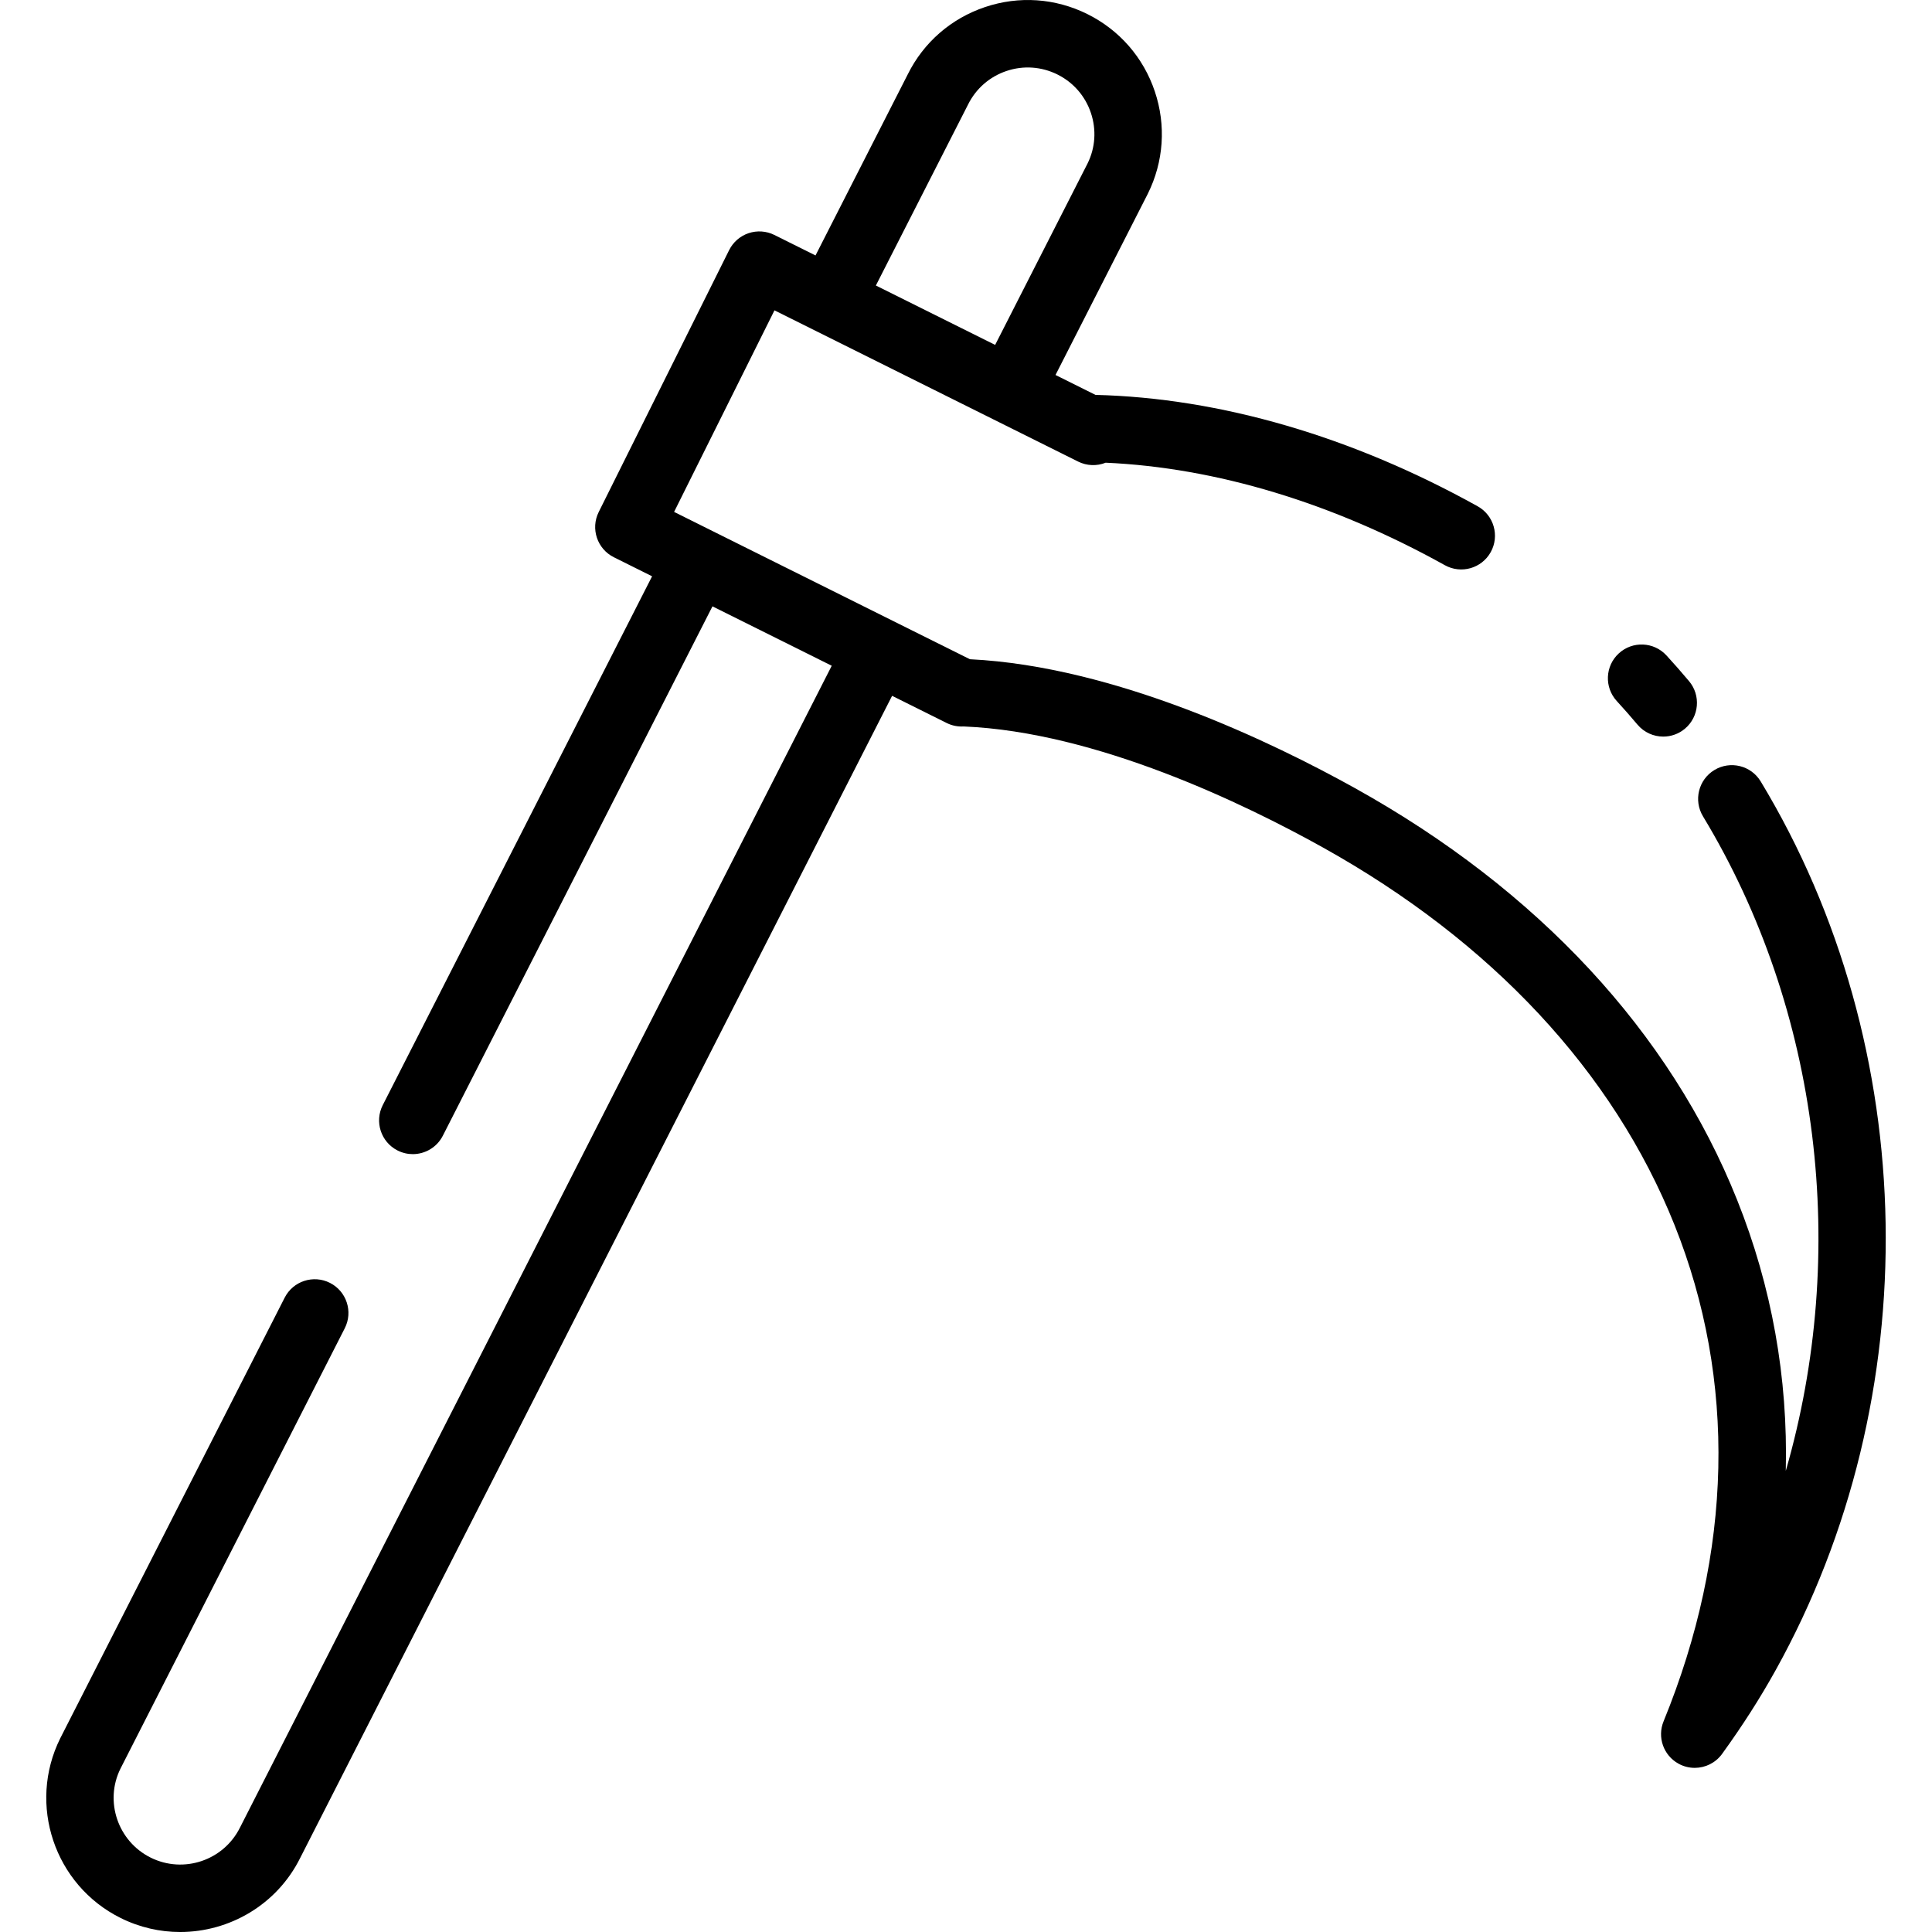
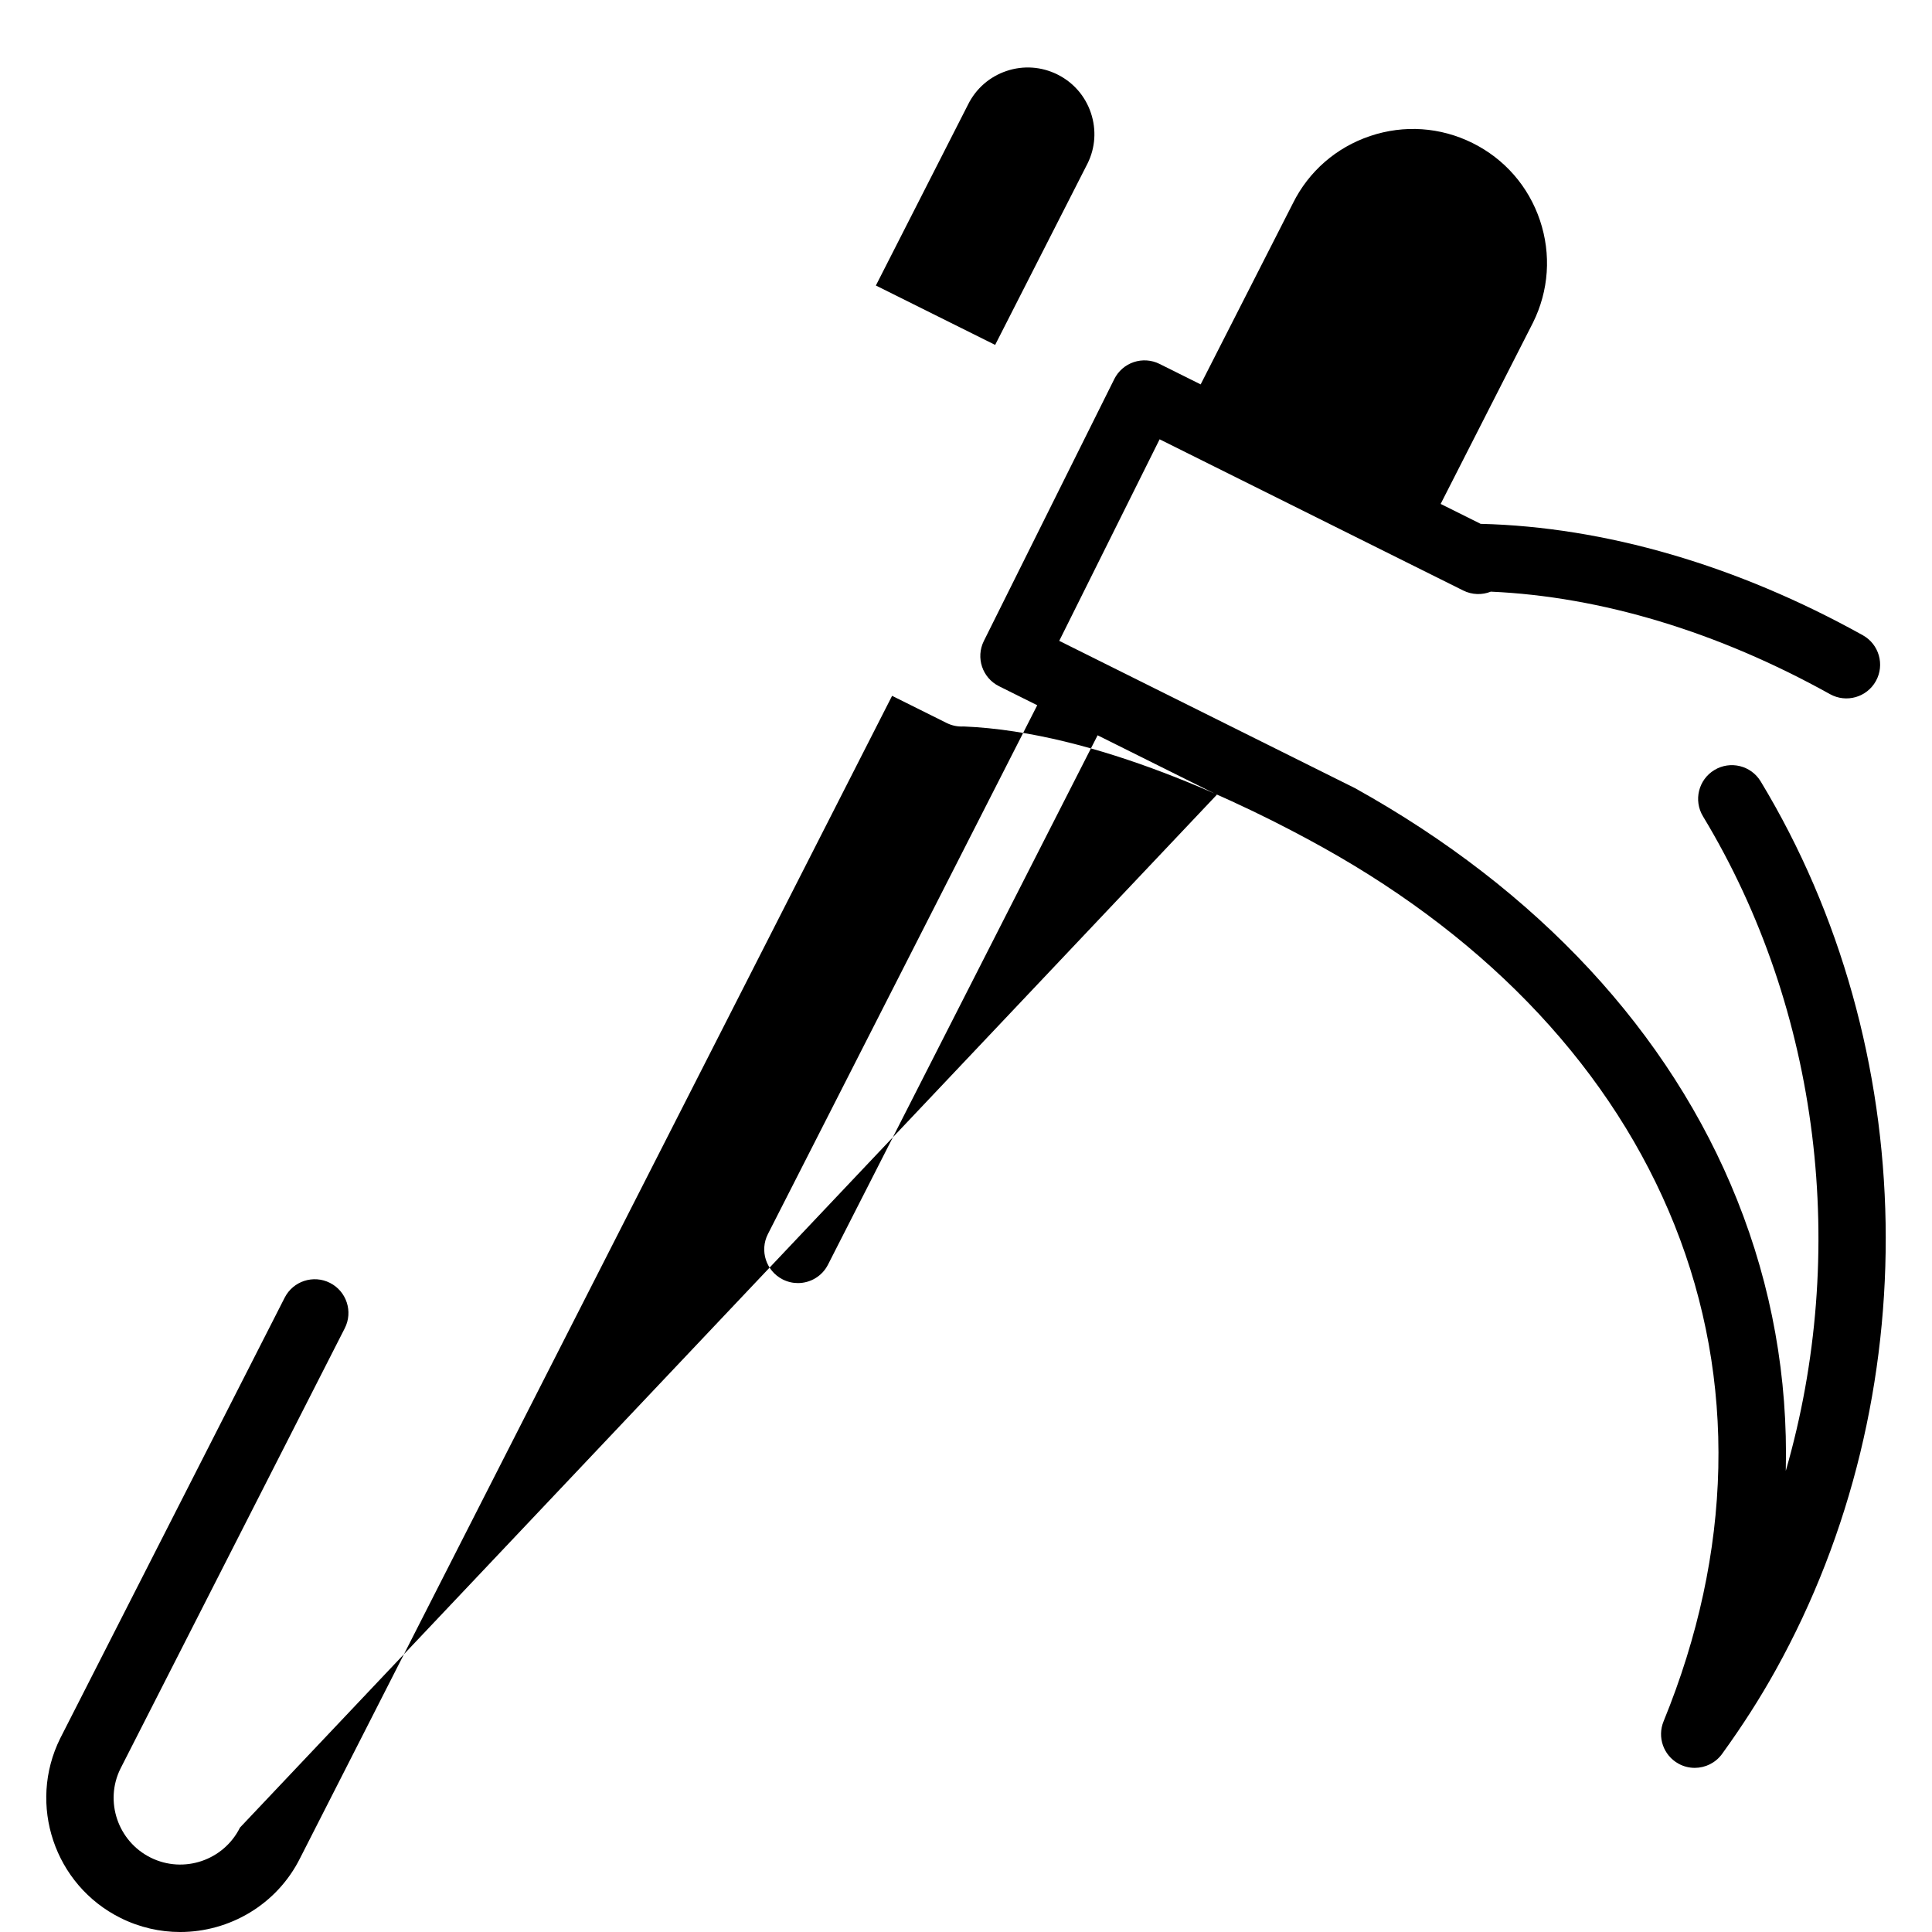
<svg xmlns="http://www.w3.org/2000/svg" version="1.1" id="Layer_1" x="0px" y="0px" viewBox="0 0 512.001 512.001" style="enable-background:new 0 0 512.001 512.001;" xml:space="preserve">
  <g>
    <g>
-       <path d="M447.621,180.523c-1.952-2.324-3.969-4.623-5.994-6.829c-3.34-3.635-8.992-3.875-12.627-0.537    c-3.635,3.338-3.876,8.991-0.537,12.627c1.848,2.01,3.689,4.107,5.471,6.23c1.767,2.105,4.299,3.191,6.848,3.191    c2.027,0,4.066-0.686,5.74-2.092C450.302,189.94,450.794,184.302,447.621,180.523z" />
-     </g>
+       </g>
  </g>
  <g>
    <g>
-       <path d="M466.603,207.087c-2.554-4.224-8.047-5.575-12.271-3.023c-4.222,2.554-5.577,8.047-3.023,12.271    c31.186,51.574,38.606,115.762,21.941,173.472c0.599-24.634-3.693-48.801-12.891-71.809    c-17.761-44.427-52.775-82.163-101.256-109.123c-21.651-12.041-63.384-32.288-102.068-34.172l-78.392-39.042l26.601-53.416    l80.471,40.078c2.309,1.15,4.965,1.232,7.299,0.299c29.196,1.29,60.191,10.646,89.891,27.164    c4.313,2.396,9.754,0.845,12.153-3.466c2.398-4.313,0.847-9.754-3.466-12.153c-33.285-18.51-68.289-28.712-101.277-29.518    l-10.594-5.276l24.459-48.022c4.221-8.5,4.881-18.134,1.856-27.129c-3.024-8.994-9.371-16.273-17.869-20.494    c-8.501-4.222-18.132-4.883-27.129-1.856c-8.994,3.024-16.273,9.371-20.453,17.789l-24.466,48.034l-10.906-5.432    c-2.122-1.057-4.576-1.225-6.823-0.473c-2.248,0.753-4.103,2.367-5.16,4.489l-34.568,69.413    c-2.199,4.418-0.401,9.783,4.015,11.983l10.134,5.047l-71.376,140.14c-2.241,4.398-0.491,9.778,3.906,12.018    c1.3,0.662,2.684,0.976,4.048,0.976c3.253,0,6.391-1.785,7.968-4.883l71.452-140.286l31.609,15.742L63.595,484.328    c-4.332,8.718-14.947,12.291-23.667,7.96c-8.719-4.332-12.29-14.949-8-23.587l59.438-116.696    c2.241-4.398,0.491-9.778-3.906-12.018c-4.398-2.241-9.778-0.49-12.018,3.906L15.964,460.671    c-8.714,17.545-1.53,38.907,16.014,47.623c5.067,2.516,10.451,3.708,15.759,3.708c13.066,0,25.654-7.222,31.823-19.641    L236.415,184.4l14.464,7.203c1.452,0.722,3.004,1.01,4.51,0.916c35.235,1.448,74.597,20.612,95.028,31.975    c44.852,24.943,77.13,59.569,93.35,100.139c16.46,41.175,15.455,86.663-2.906,131.549c-1.713,4.188-0.025,8.995,3.928,11.193    c1.369,0.763,2.861,1.127,4.337,1.127c2.784-0.001,5.51-1.302,7.244-3.698c5.406-7.469,10.051-14.727,14.196-22.19    C510.86,370.155,509.305,277.706,466.603,207.087z M256.551,27.692c2.098-4.224,5.715-7.377,10.186-8.881    c4.469-1.504,9.256-1.174,13.481,0.922c4.224,2.098,7.377,5.715,8.881,10.186c1.502,4.47,1.175,9.259-0.882,13.4l-24.492,48.085    l-31.608-15.741L256.551,27.692z" />
+       <path d="M466.603,207.087c-2.554-4.224-8.047-5.575-12.271-3.023c-4.222,2.554-5.577,8.047-3.023,12.271    c31.186,51.574,38.606,115.762,21.941,173.472c0.599-24.634-3.693-48.801-12.891-71.809    c-17.761-44.427-52.775-82.163-101.256-109.123l-78.392-39.042l26.601-53.416    l80.471,40.078c2.309,1.15,4.965,1.232,7.299,0.299c29.196,1.29,60.191,10.646,89.891,27.164    c4.313,2.396,9.754,0.845,12.153-3.466c2.398-4.313,0.847-9.754-3.466-12.153c-33.285-18.51-68.289-28.712-101.277-29.518    l-10.594-5.276l24.459-48.022c4.221-8.5,4.881-18.134,1.856-27.129c-3.024-8.994-9.371-16.273-17.869-20.494    c-8.501-4.222-18.132-4.883-27.129-1.856c-8.994,3.024-16.273,9.371-20.453,17.789l-24.466,48.034l-10.906-5.432    c-2.122-1.057-4.576-1.225-6.823-0.473c-2.248,0.753-4.103,2.367-5.16,4.489l-34.568,69.413    c-2.199,4.418-0.401,9.783,4.015,11.983l10.134,5.047l-71.376,140.14c-2.241,4.398-0.491,9.778,3.906,12.018    c1.3,0.662,2.684,0.976,4.048,0.976c3.253,0,6.391-1.785,7.968-4.883l71.452-140.286l31.609,15.742L63.595,484.328    c-4.332,8.718-14.947,12.291-23.667,7.96c-8.719-4.332-12.29-14.949-8-23.587l59.438-116.696    c2.241-4.398,0.491-9.778-3.906-12.018c-4.398-2.241-9.778-0.49-12.018,3.906L15.964,460.671    c-8.714,17.545-1.53,38.907,16.014,47.623c5.067,2.516,10.451,3.708,15.759,3.708c13.066,0,25.654-7.222,31.823-19.641    L236.415,184.4l14.464,7.203c1.452,0.722,3.004,1.01,4.51,0.916c35.235,1.448,74.597,20.612,95.028,31.975    c44.852,24.943,77.13,59.569,93.35,100.139c16.46,41.175,15.455,86.663-2.906,131.549c-1.713,4.188-0.025,8.995,3.928,11.193    c1.369,0.763,2.861,1.127,4.337,1.127c2.784-0.001,5.51-1.302,7.244-3.698c5.406-7.469,10.051-14.727,14.196-22.19    C510.86,370.155,509.305,277.706,466.603,207.087z M256.551,27.692c2.098-4.224,5.715-7.377,10.186-8.881    c4.469-1.504,9.256-1.174,13.481,0.922c4.224,2.098,7.377,5.715,8.881,10.186c1.502,4.47,1.175,9.259-0.882,13.4l-24.492,48.085    l-31.608-15.741L256.551,27.692z" />
    </g>
  </g>
  <g>
</g>
  <g>
</g>
  <g>
</g>
  <g>
</g>
  <g>
</g>
  <g>
</g>
  <g>
</g>
  <g>
</g>
  <g>
</g>
  <g>
</g>
  <g>
</g>
  <g>
</g>
  <g>
</g>
  <g>
</g>
  <g>
</g>
</svg>